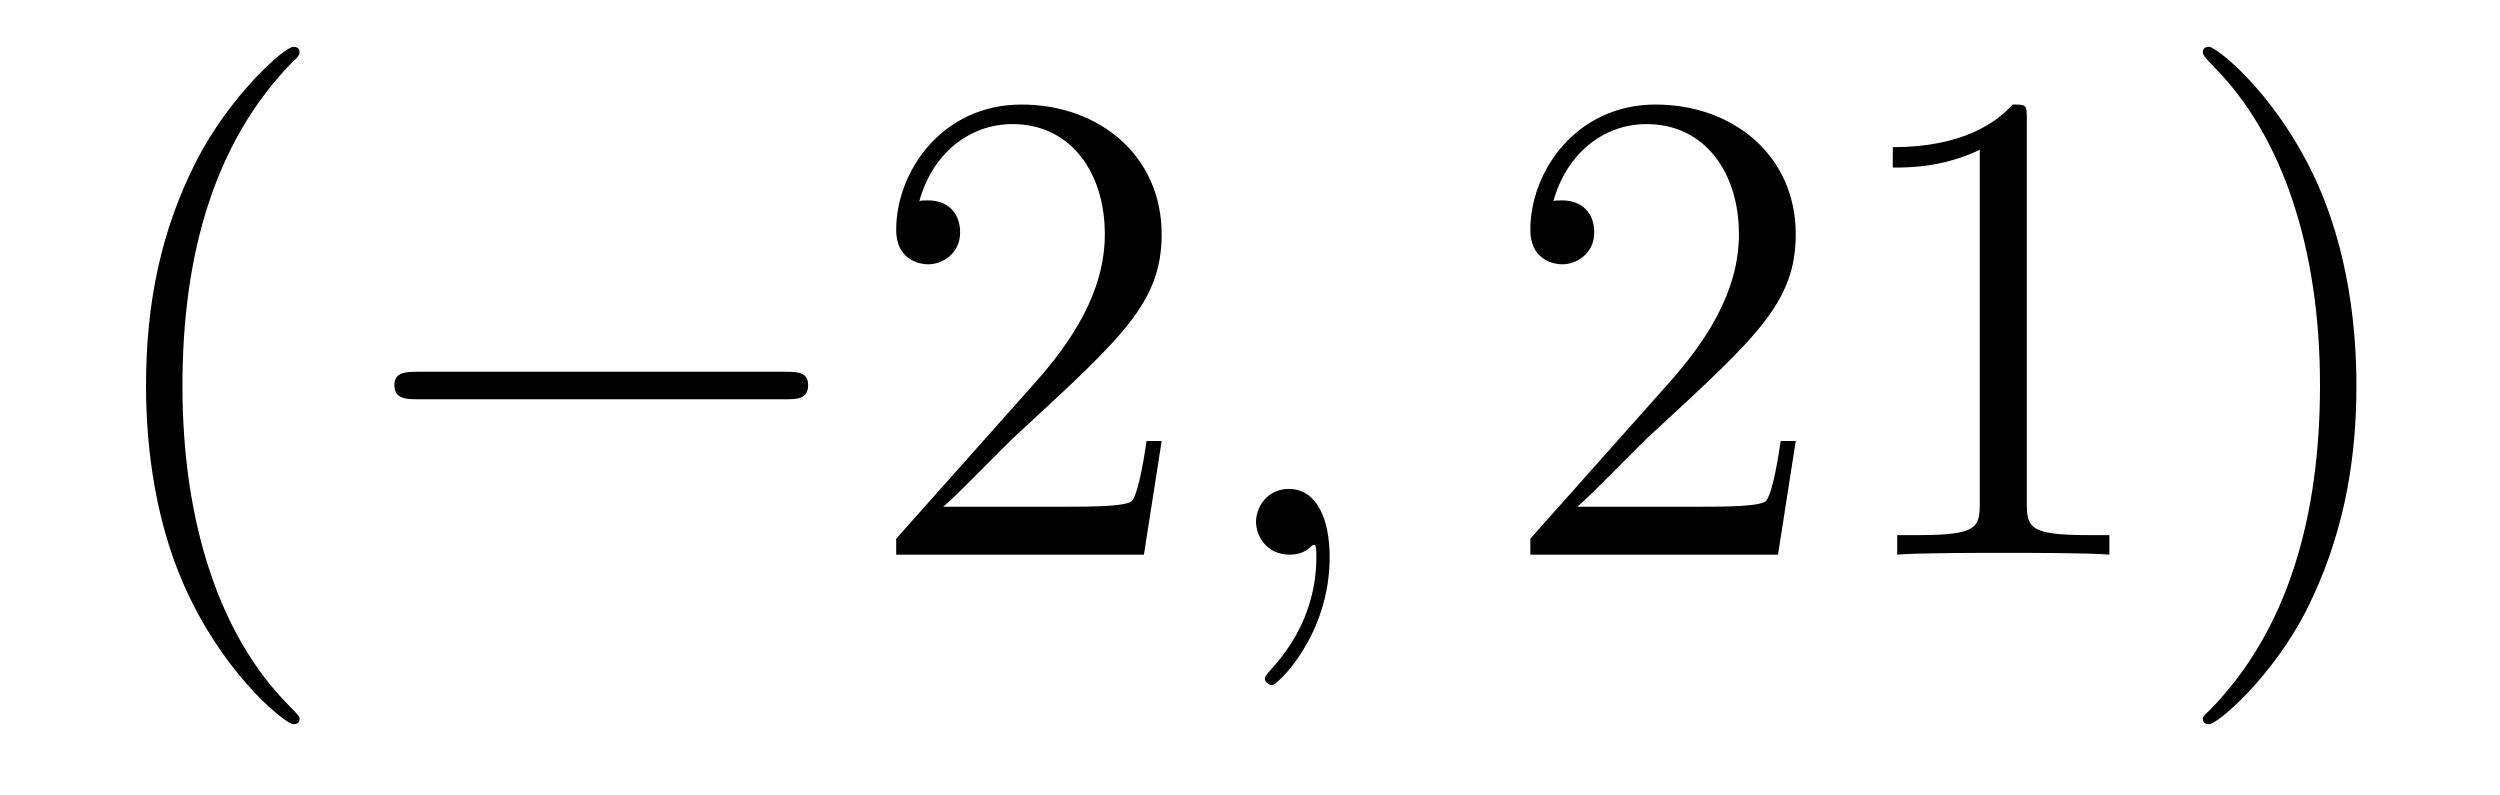
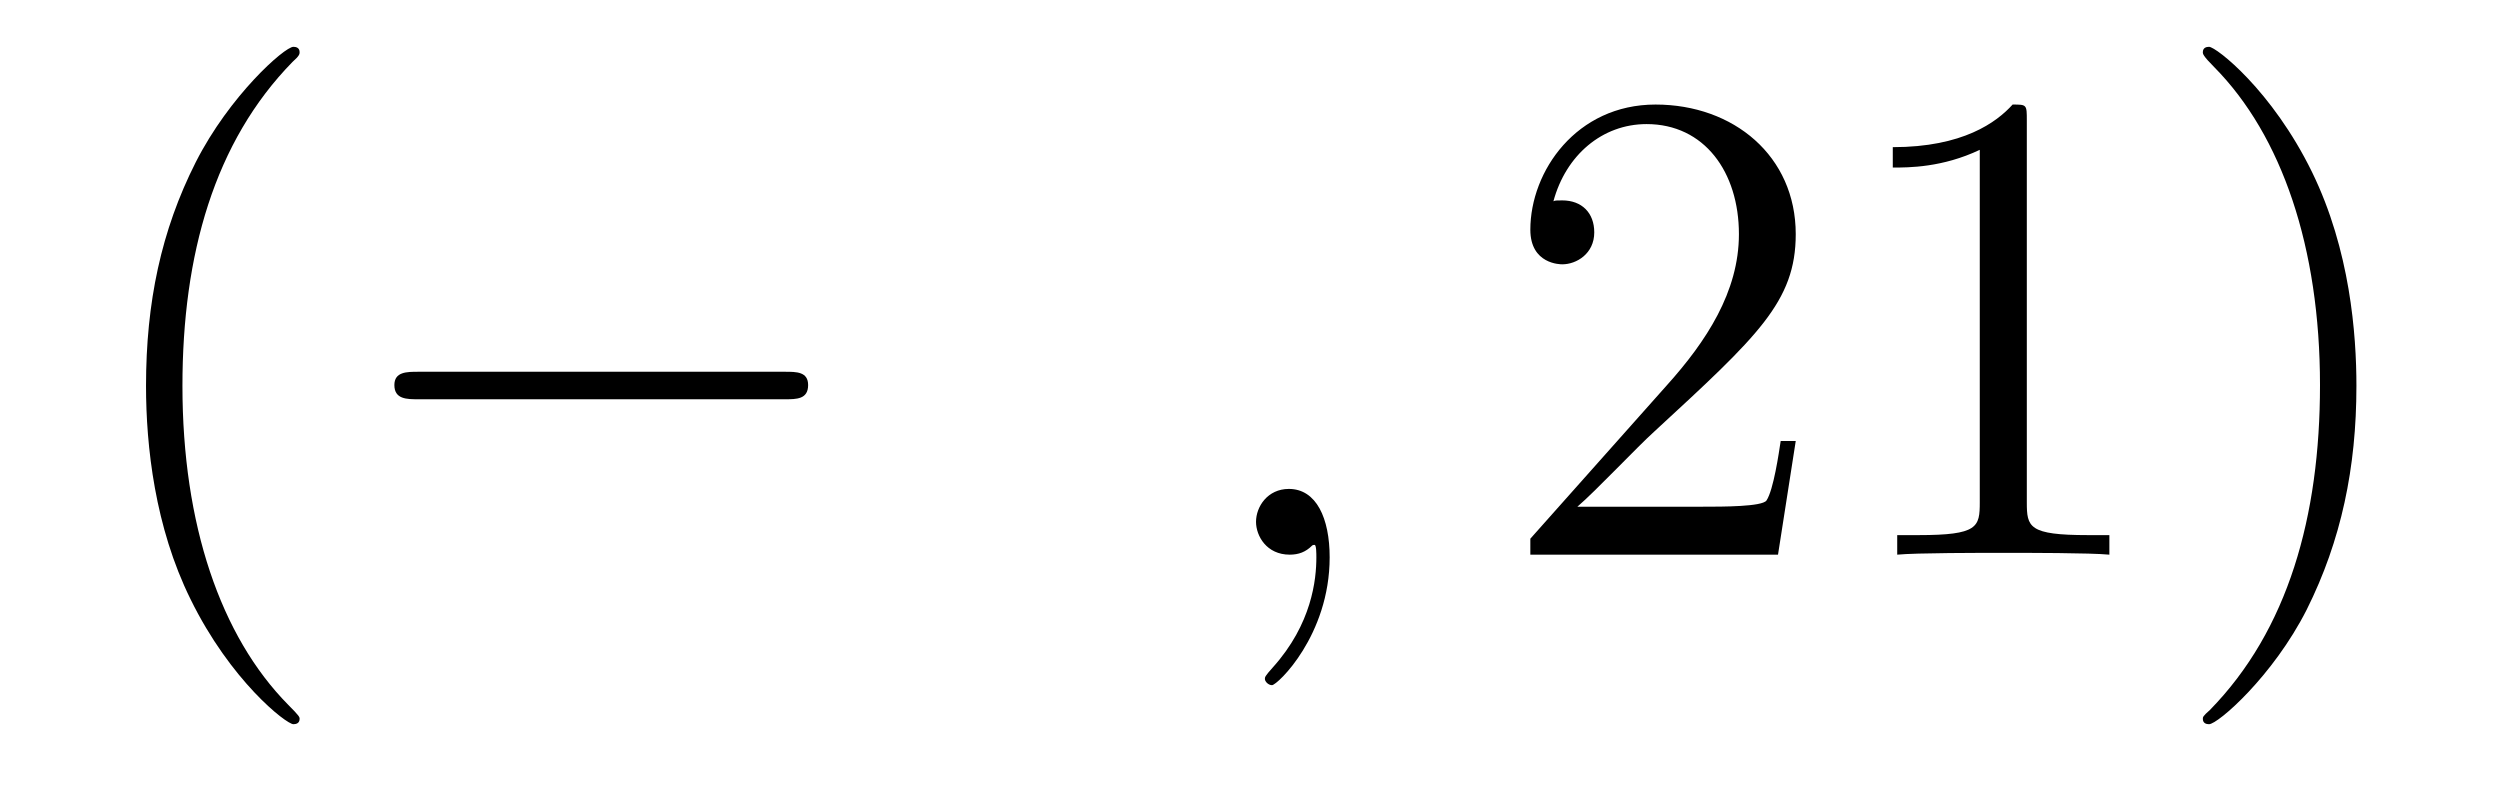
<svg xmlns="http://www.w3.org/2000/svg" height="14pt" version="1.1" viewBox="0 -14 44 14" width="44pt">
  <g id="page1">
    <g transform="matrix(1 0 0 1 -127 650)">
      <path d="M132.273 -651.348C132.273 -651.379 132.273 -651.395 132.07 -651.598C130.883 -652.801 130.211 -654.77 130.211 -657.207C130.211 -659.52 130.773 -661.504 132.148 -662.91C132.273 -663.02 132.273 -663.051 132.273 -663.082C132.273 -663.16 132.211 -663.176 132.164 -663.176C132.008 -663.176 131.039 -662.316 130.445 -661.145C129.836 -659.941 129.57 -658.676 129.57 -657.207C129.57 -656.145 129.727 -654.723 130.352 -653.457C131.055 -652.02 132.039 -651.254 132.164 -651.254C132.211 -651.254 132.273 -651.27 132.273 -651.348ZM132.957 -654.238" fill-rule="evenodd" />
      <path d="M140.816 -656.973C141.02 -656.973 141.223 -656.973 141.223 -657.223C141.223 -657.457 141.02 -657.457 140.816 -657.457H134.363C134.16 -657.457 133.941 -657.457 133.941 -657.223C133.941 -656.973 134.16 -656.973 134.363 -656.973H140.816ZM142.195 -654.238" fill-rule="evenodd" />
-       <path d="M147.445 -656.238H147.18C147.148 -656.035 147.055 -655.379 146.93 -655.191C146.852 -655.082 146.164 -655.082 145.805 -655.082H143.602C143.93 -655.363 144.648 -656.129 144.961 -656.41C146.773 -658.082 147.445 -658.691 147.445 -659.879C147.445 -661.254 146.352 -662.16 144.977 -662.16C143.586 -662.16 142.773 -660.988 142.773 -659.957C142.773 -659.348 143.305 -659.348 143.336 -659.348C143.586 -659.348 143.898 -659.535 143.898 -659.91C143.898 -660.254 143.68 -660.473 143.336 -660.473C143.227 -660.473 143.211 -660.473 143.18 -660.457C143.398 -661.269 144.039 -661.816 144.82 -661.816C145.836 -661.816 146.445 -660.973 146.445 -659.879C146.445 -658.863 145.867 -657.988 145.18 -657.223L142.773 -654.519V-654.238H147.133L147.445 -656.238ZM148.074 -654.238" fill-rule="evenodd" />
      <path d="M150.402 -654.191C150.402 -654.879 150.168 -655.395 149.684 -655.395C149.309 -655.395 149.106 -655.082 149.106 -654.816C149.106 -654.566 149.293 -654.238 149.699 -654.238C149.856 -654.238 149.98 -654.285 150.09 -654.395C150.105 -654.41 150.121 -654.41 150.137 -654.41C150.168 -654.41 150.168 -654.254 150.168 -654.191C150.168 -653.801 150.09 -653.019 149.402 -652.254C149.262 -652.098 149.262 -652.082 149.262 -652.051C149.262 -652.004 149.324 -651.941 149.387 -651.941C149.481 -651.941 150.402 -652.816 150.402 -654.191ZM151.313 -654.238" fill-rule="evenodd" />
      <path d="M158.605 -656.238H158.34C158.309 -656.035 158.215 -655.379 158.09 -655.191C158.012 -655.082 157.324 -655.082 156.965 -655.082H154.762C155.09 -655.363 155.809 -656.129 156.121 -656.41C157.934 -658.082 158.605 -658.691 158.605 -659.879C158.605 -661.254 157.512 -662.16 156.137 -662.16C154.746 -662.16 153.934 -660.988 153.934 -659.957C153.934 -659.348 154.465 -659.348 154.496 -659.348C154.746 -659.348 155.059 -659.535 155.059 -659.91C155.059 -660.254 154.84 -660.473 154.496 -660.473C154.387 -660.473 154.371 -660.473 154.34 -660.457C154.559 -661.269 155.199 -661.816 155.98 -661.816C156.996 -661.816 157.605 -660.973 157.605 -659.879C157.605 -658.863 157.027 -657.988 156.34 -657.223L153.934 -654.519V-654.238H158.293L158.605 -656.238ZM162.672 -661.879C162.672 -662.16 162.672 -662.16 162.422 -662.16C162.141 -661.848 161.547 -661.41 160.313 -661.41V-661.051C160.594 -661.051 161.187 -661.051 161.844 -661.363V-655.16C161.844 -654.723 161.813 -654.582 160.766 -654.582H160.391V-654.238C160.719 -654.27 161.875 -654.27 162.266 -654.27C162.656 -654.27 163.797 -654.27 164.125 -654.238V-654.582H163.75C162.703 -654.582 162.672 -654.723 162.672 -655.16V-661.879ZM168.473 -657.207C168.473 -658.113 168.363 -659.598 167.691 -660.973C166.988 -662.41 166.004 -663.176 165.879 -663.176C165.832 -663.176 165.77 -663.16 165.77 -663.082C165.77 -663.051 165.77 -663.02 165.973 -662.816C167.16 -661.613 167.832 -659.645 167.832 -657.223C167.832 -654.91 167.27 -652.91 165.894 -651.504C165.77 -651.395 165.77 -651.379 165.77 -651.348C165.77 -651.27 165.832 -651.254 165.879 -651.254C166.035 -651.254 167.004 -652.098 167.598 -653.27C168.207 -654.488 168.473 -655.77 168.473 -657.207ZM169.672 -654.238" fill-rule="evenodd" />
    </g>
  </g>
</svg>